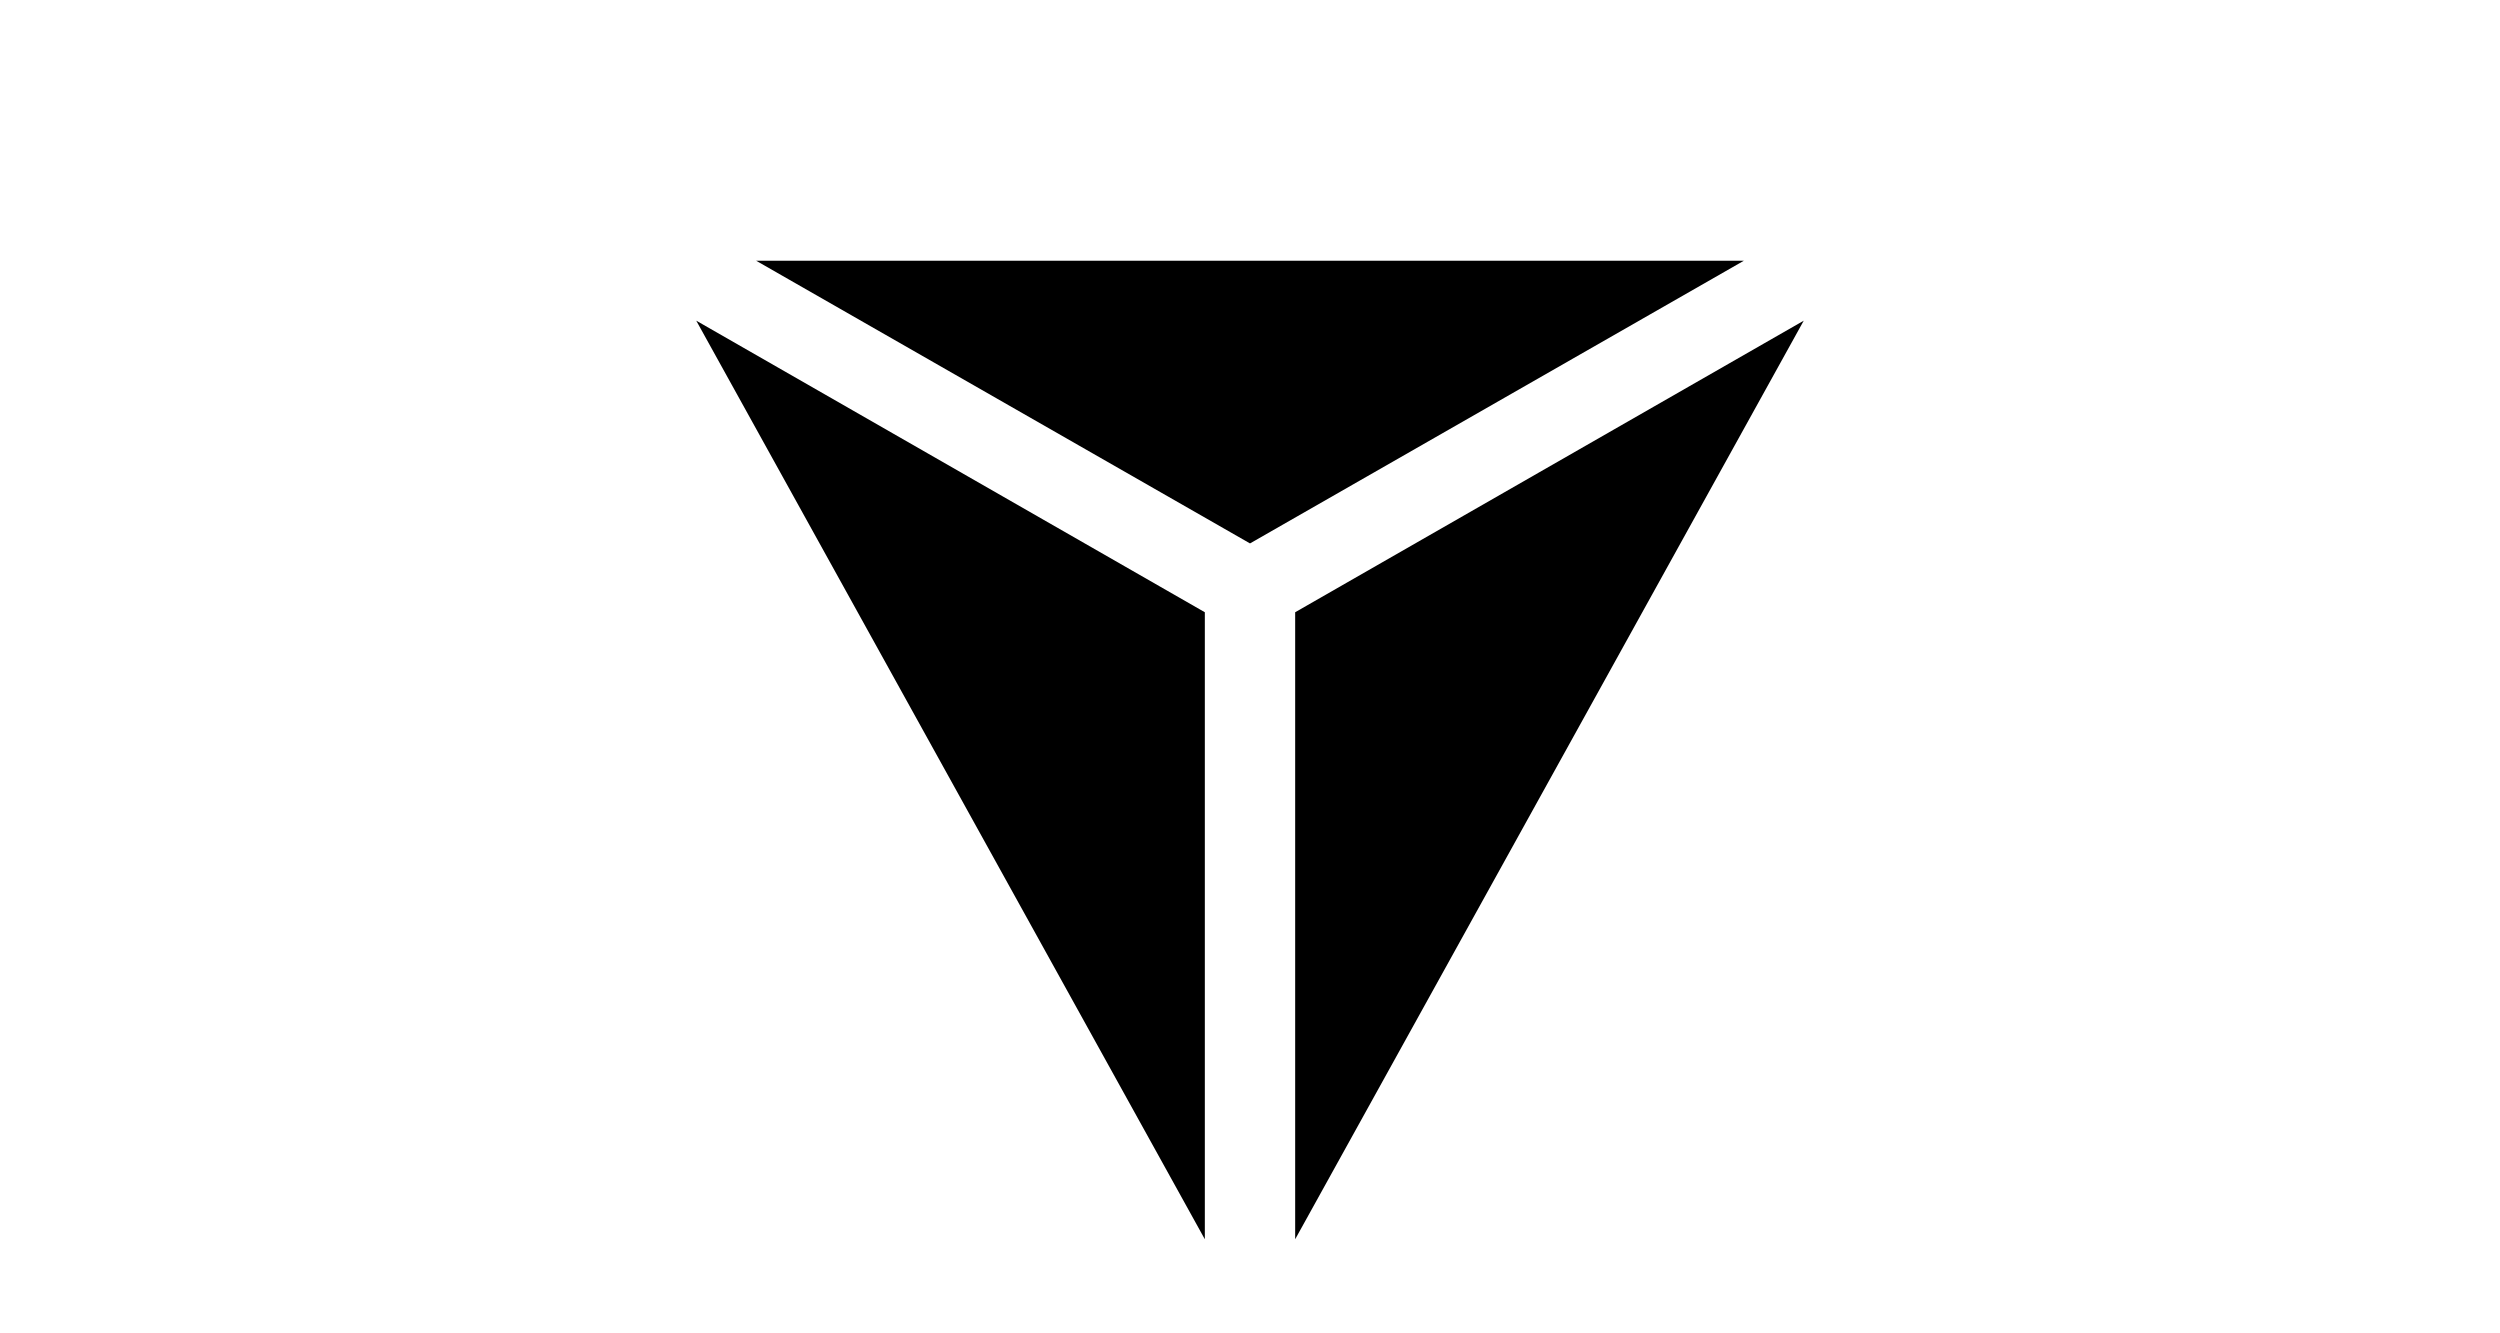
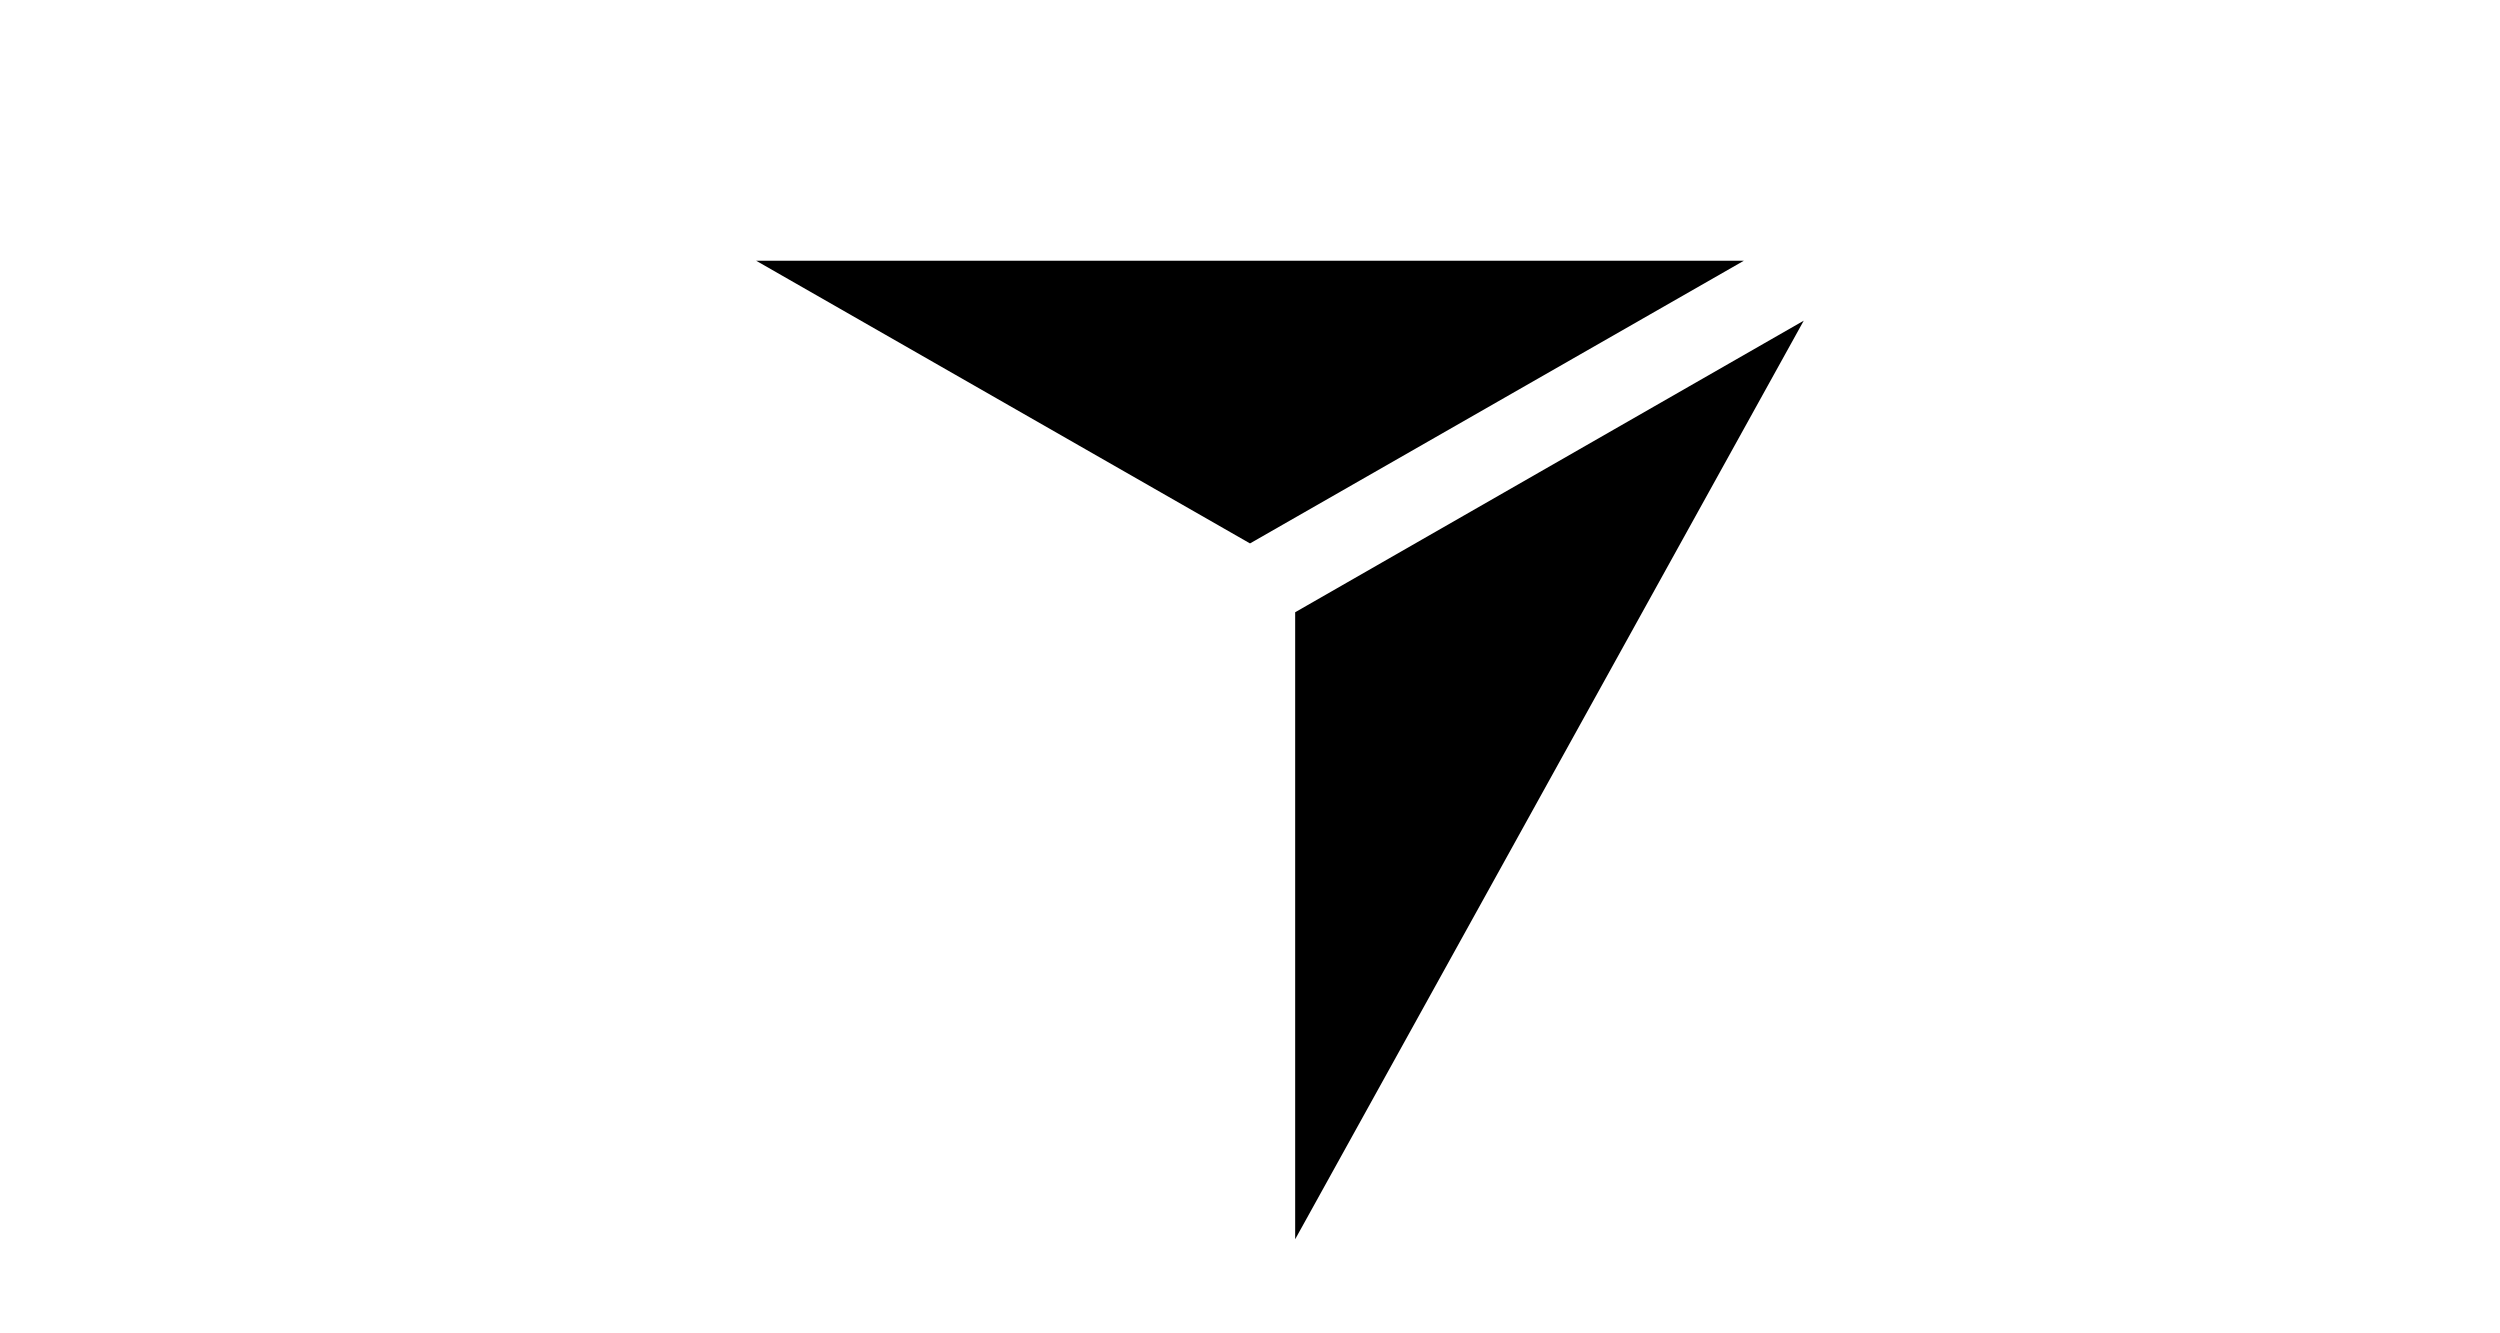
<svg xmlns="http://www.w3.org/2000/svg" id="Capa_1" data-name="Capa 1" viewBox="0 0 300 160">
  <title>sato</title>
  <polygon points="209.26 31.29 150 65.21 90.74 31.29 209.26 31.29" />
  <polygon points="216.45 38.48 155.42 148.71 155.42 73.47 216.45 38.48" />
-   <polygon points="83.55 38.48 144.58 148.71 144.58 73.47 83.55 38.48" />
</svg>